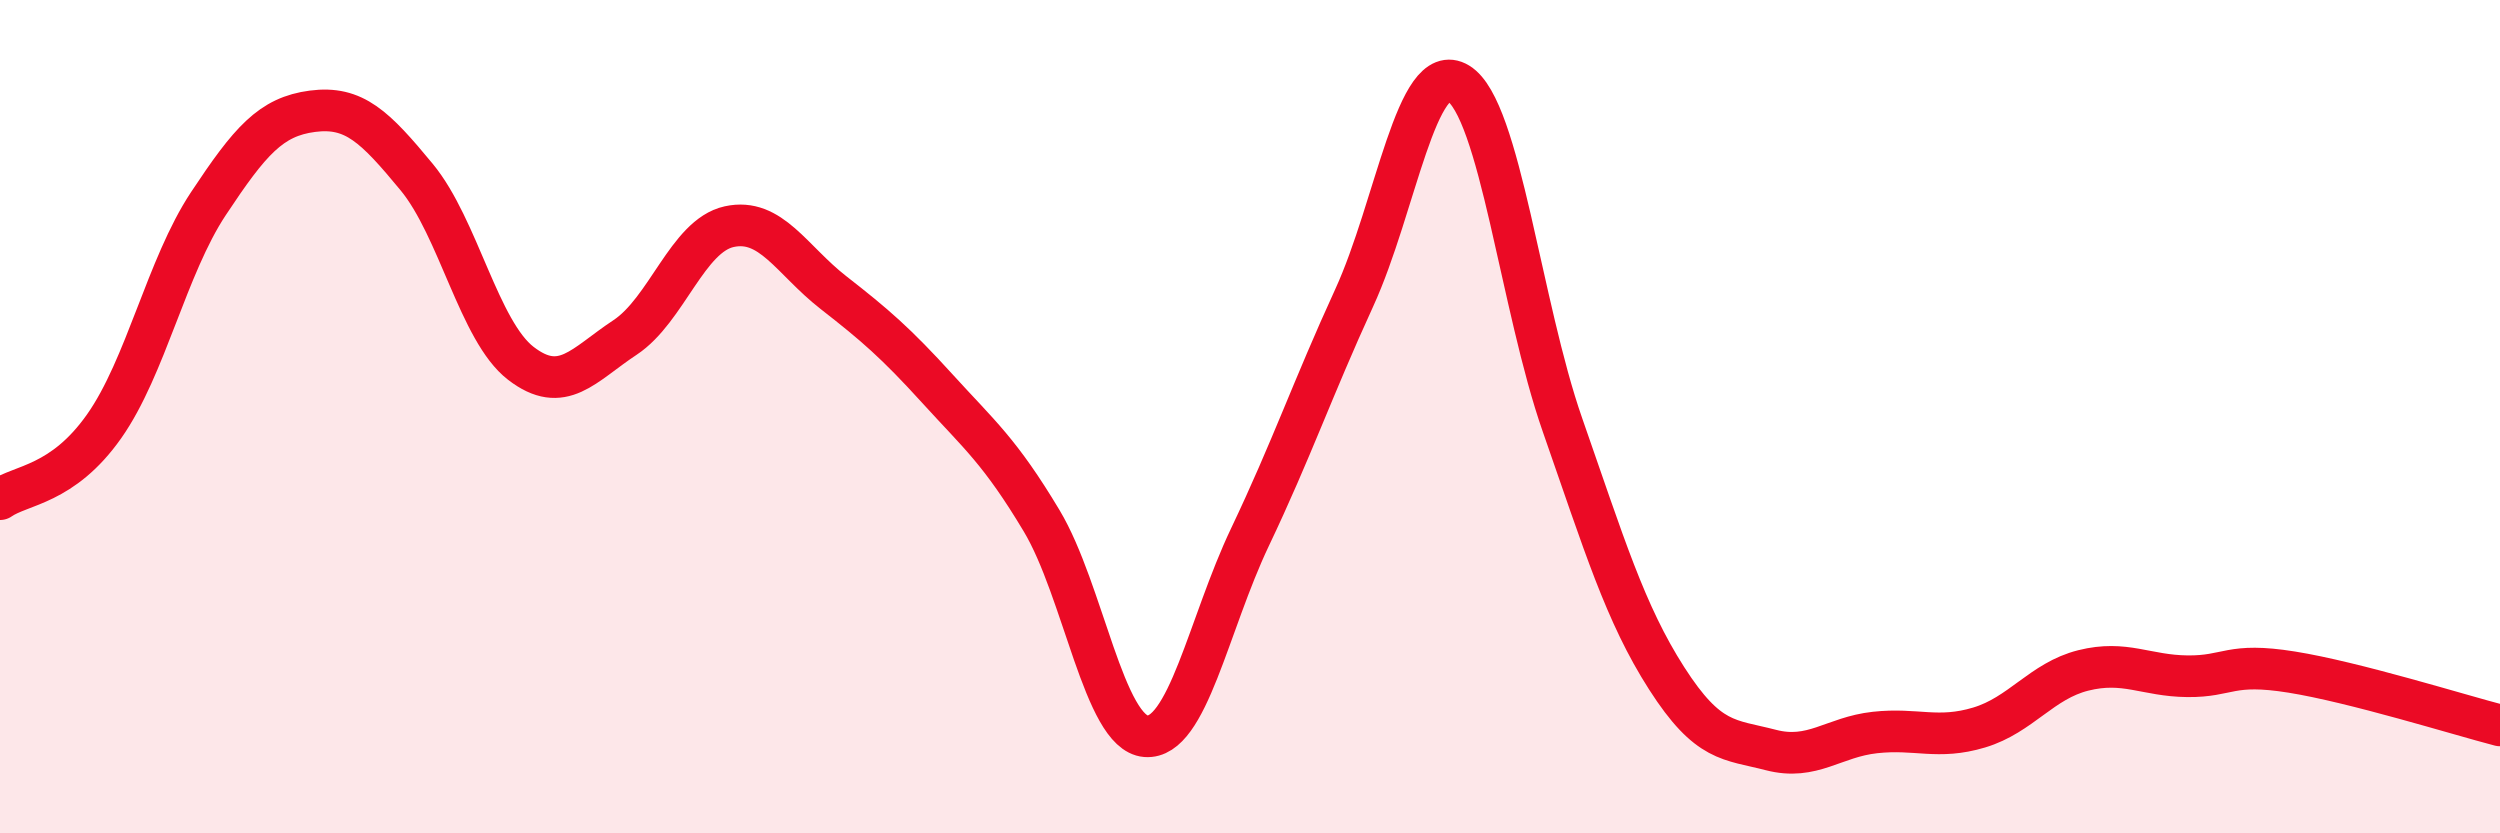
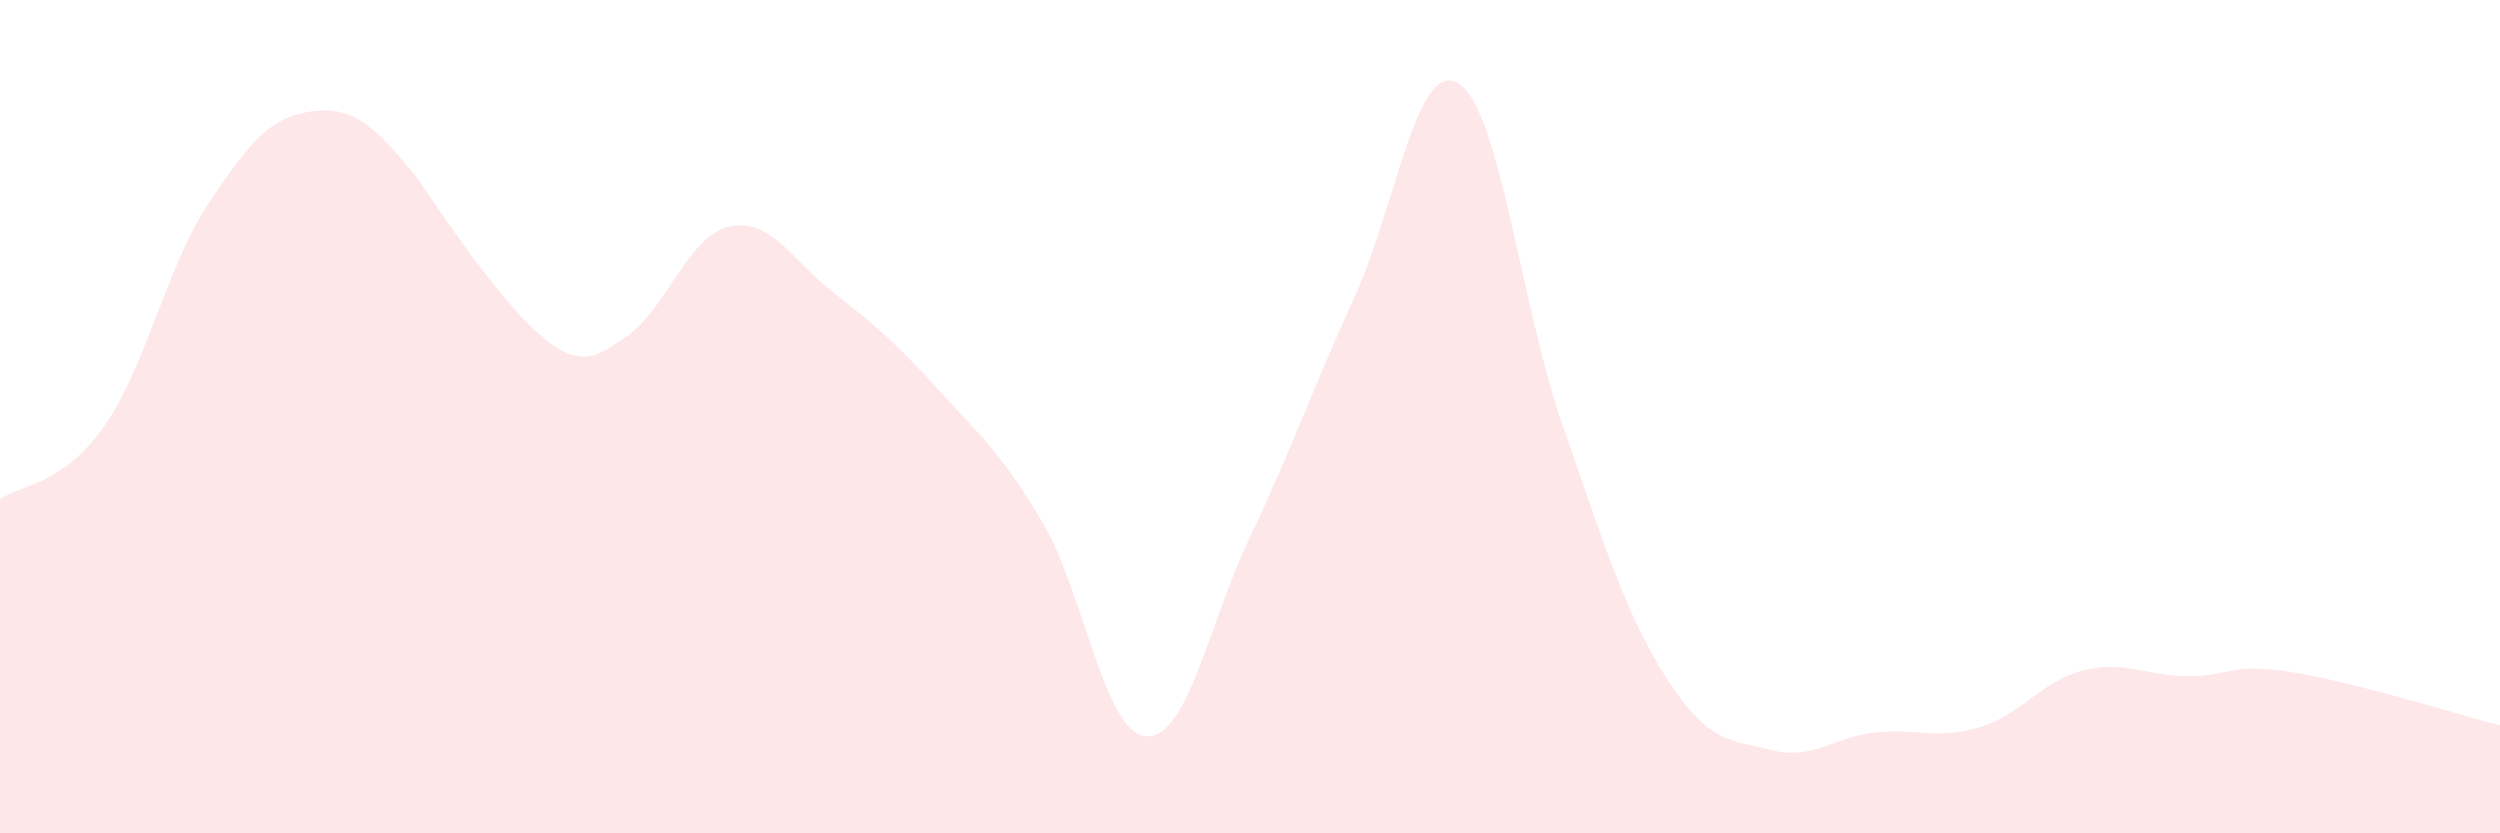
<svg xmlns="http://www.w3.org/2000/svg" width="60" height="20" viewBox="0 0 60 20">
-   <path d="M 0,11.98 C 0.5,11.63 1.5,11.65 2.5,10.23 C 3.5,8.81 4,6.4 5,4.89 C 6,3.38 6.5,2.8 7.5,2.67 C 8.5,2.54 9,3.04 10,4.25 C 11,5.46 11.5,7.95 12.5,8.72 C 13.5,9.49 14,8.76 15,8.1 C 16,7.44 16.5,5.66 17.5,5.44 C 18.5,5.22 19,6.24 20,7.02 C 21,7.8 21.5,8.23 22.5,9.33 C 23.5,10.43 24,10.83 25,12.5 C 26,14.17 26.5,17.59 27.5,17.67 C 28.5,17.75 29,14.99 30,12.89 C 31,10.79 31.5,9.33 32.5,7.15 C 33.5,4.97 34,1.39 35,2 C 36,2.61 36.5,7.34 37.5,10.2 C 38.5,13.06 39,14.72 40,16.28 C 41,17.84 41.5,17.74 42.5,18 C 43.5,18.26 44,17.69 45,17.58 C 46,17.47 46.5,17.76 47.5,17.46 C 48.5,17.16 49,16.34 50,16.09 C 51,15.84 51.5,16.22 52.5,16.23 C 53.5,16.24 53.5,15.89 55,16.13 C 56.5,16.37 59,17.15 60,17.41L60 20L0 20Z" fill="#EB0A25" opacity="0.1" stroke-linecap="round" stroke-linejoin="round" />
-   <path d="M 0,11.98 C 0.5,11.63 1.5,11.65 2.5,10.23 C 3.5,8.81 4,6.4 5,4.89 C 6,3.38 6.5,2.8 7.5,2.67 C 8.5,2.54 9,3.04 10,4.25 C 11,5.46 11.5,7.95 12.5,8.72 C 13.5,9.49 14,8.76 15,8.1 C 16,7.44 16.5,5.66 17.5,5.44 C 18.5,5.22 19,6.24 20,7.02 C 21,7.8 21.5,8.23 22.5,9.33 C 23.5,10.43 24,10.83 25,12.5 C 26,14.17 26.5,17.59 27.5,17.67 C 28.5,17.75 29,14.99 30,12.89 C 31,10.79 31.5,9.33 32.5,7.15 C 33.5,4.97 34,1.39 35,2 C 36,2.61 36.5,7.34 37.5,10.2 C 38.5,13.06 39,14.72 40,16.28 C 41,17.84 41.5,17.74 42.5,18 C 43.5,18.26 44,17.69 45,17.58 C 46,17.47 46.5,17.76 47.5,17.46 C 48.5,17.16 49,16.34 50,16.09 C 51,15.84 51.5,16.22 52.5,16.23 C 53.5,16.24 53.5,15.89 55,16.13 C 56.5,16.37 59,17.15 60,17.41" stroke="#EB0A25" stroke-width="1" fill="none" stroke-linecap="round" stroke-linejoin="round" />
+   <path d="M 0,11.98 C 0.5,11.63 1.5,11.65 2.5,10.23 C 3.5,8.81 4,6.4 5,4.89 C 6,3.38 6.5,2.8 7.5,2.67 C 8.5,2.54 9,3.04 10,4.25 C 13.5,9.49 14,8.76 15,8.1 C 16,7.44 16.5,5.66 17.5,5.44 C 18.5,5.22 19,6.24 20,7.02 C 21,7.8 21.5,8.23 22.5,9.33 C 23.5,10.43 24,10.83 25,12.5 C 26,14.17 26.5,17.59 27.5,17.67 C 28.5,17.75 29,14.99 30,12.89 C 31,10.79 31.5,9.33 32.5,7.15 C 33.5,4.97 34,1.39 35,2 C 36,2.61 36.5,7.34 37.5,10.2 C 38.5,13.06 39,14.72 40,16.28 C 41,17.84 41.5,17.74 42.5,18 C 43.5,18.26 44,17.69 45,17.58 C 46,17.47 46.5,17.76 47.5,17.46 C 48.5,17.16 49,16.34 50,16.09 C 51,15.84 51.5,16.22 52.5,16.23 C 53.5,16.24 53.5,15.89 55,16.13 C 56.5,16.37 59,17.15 60,17.41L60 20L0 20Z" fill="#EB0A25" opacity="0.1" stroke-linecap="round" stroke-linejoin="round" />
</svg>